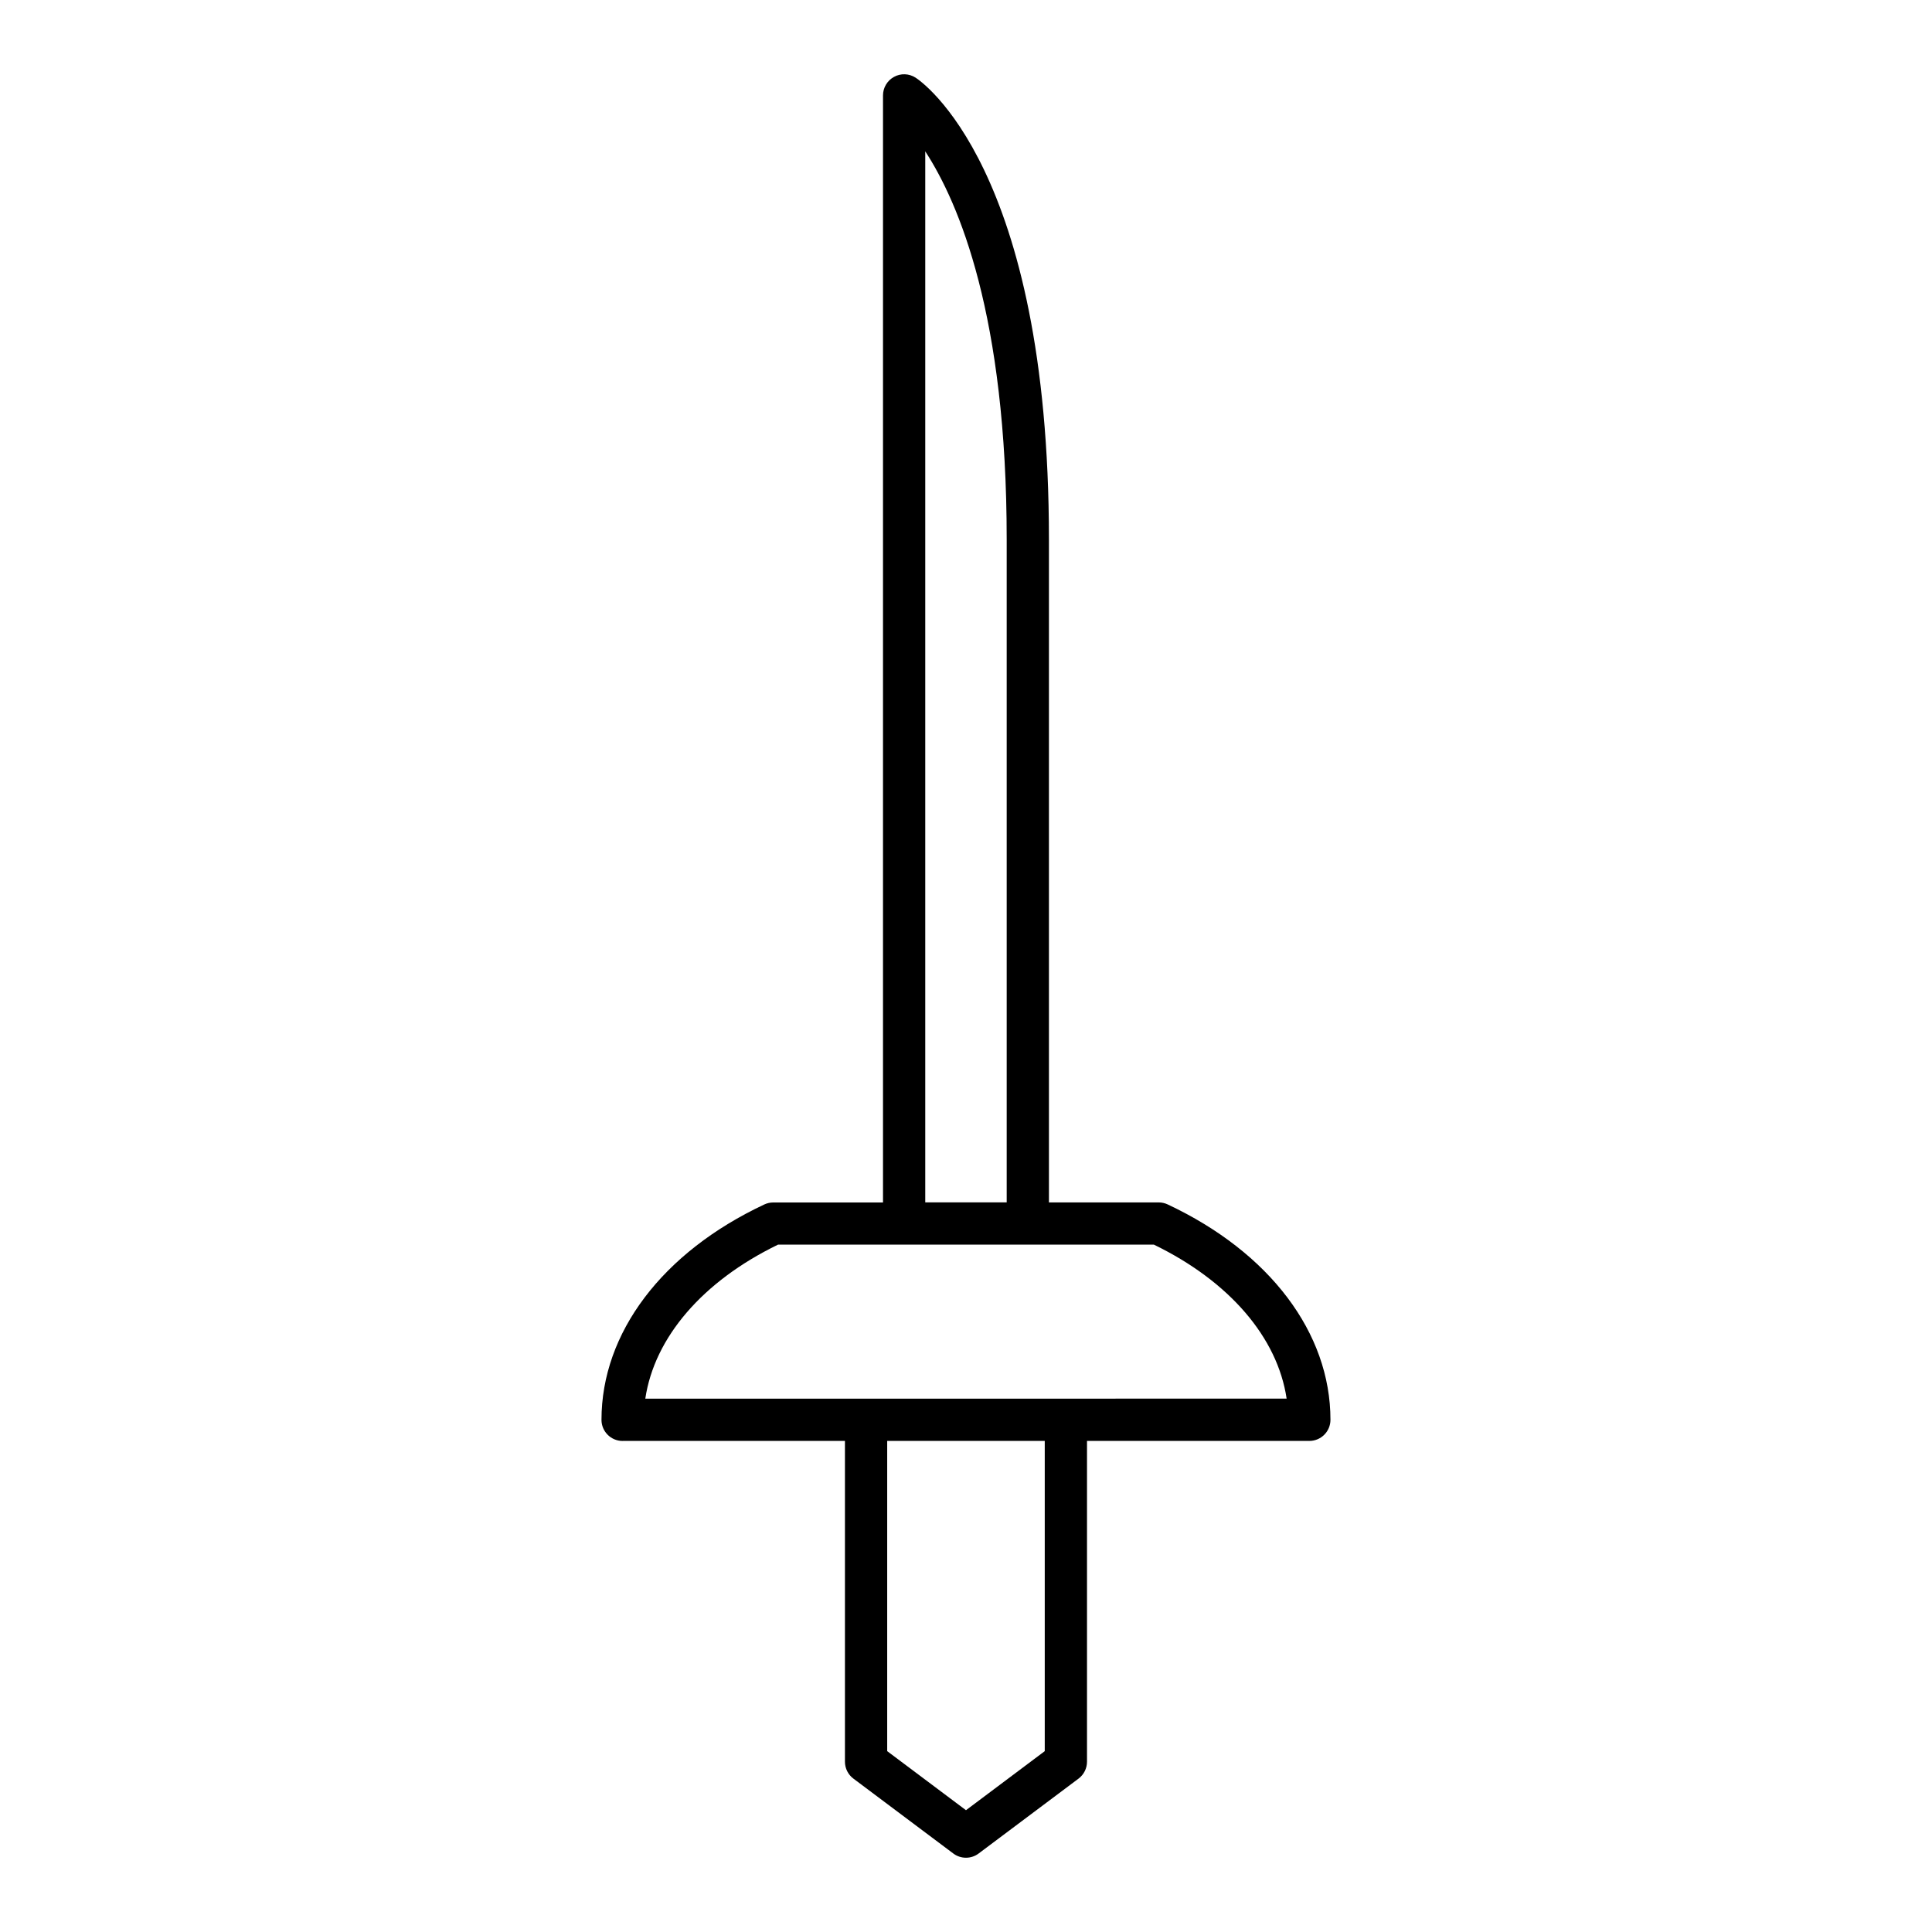
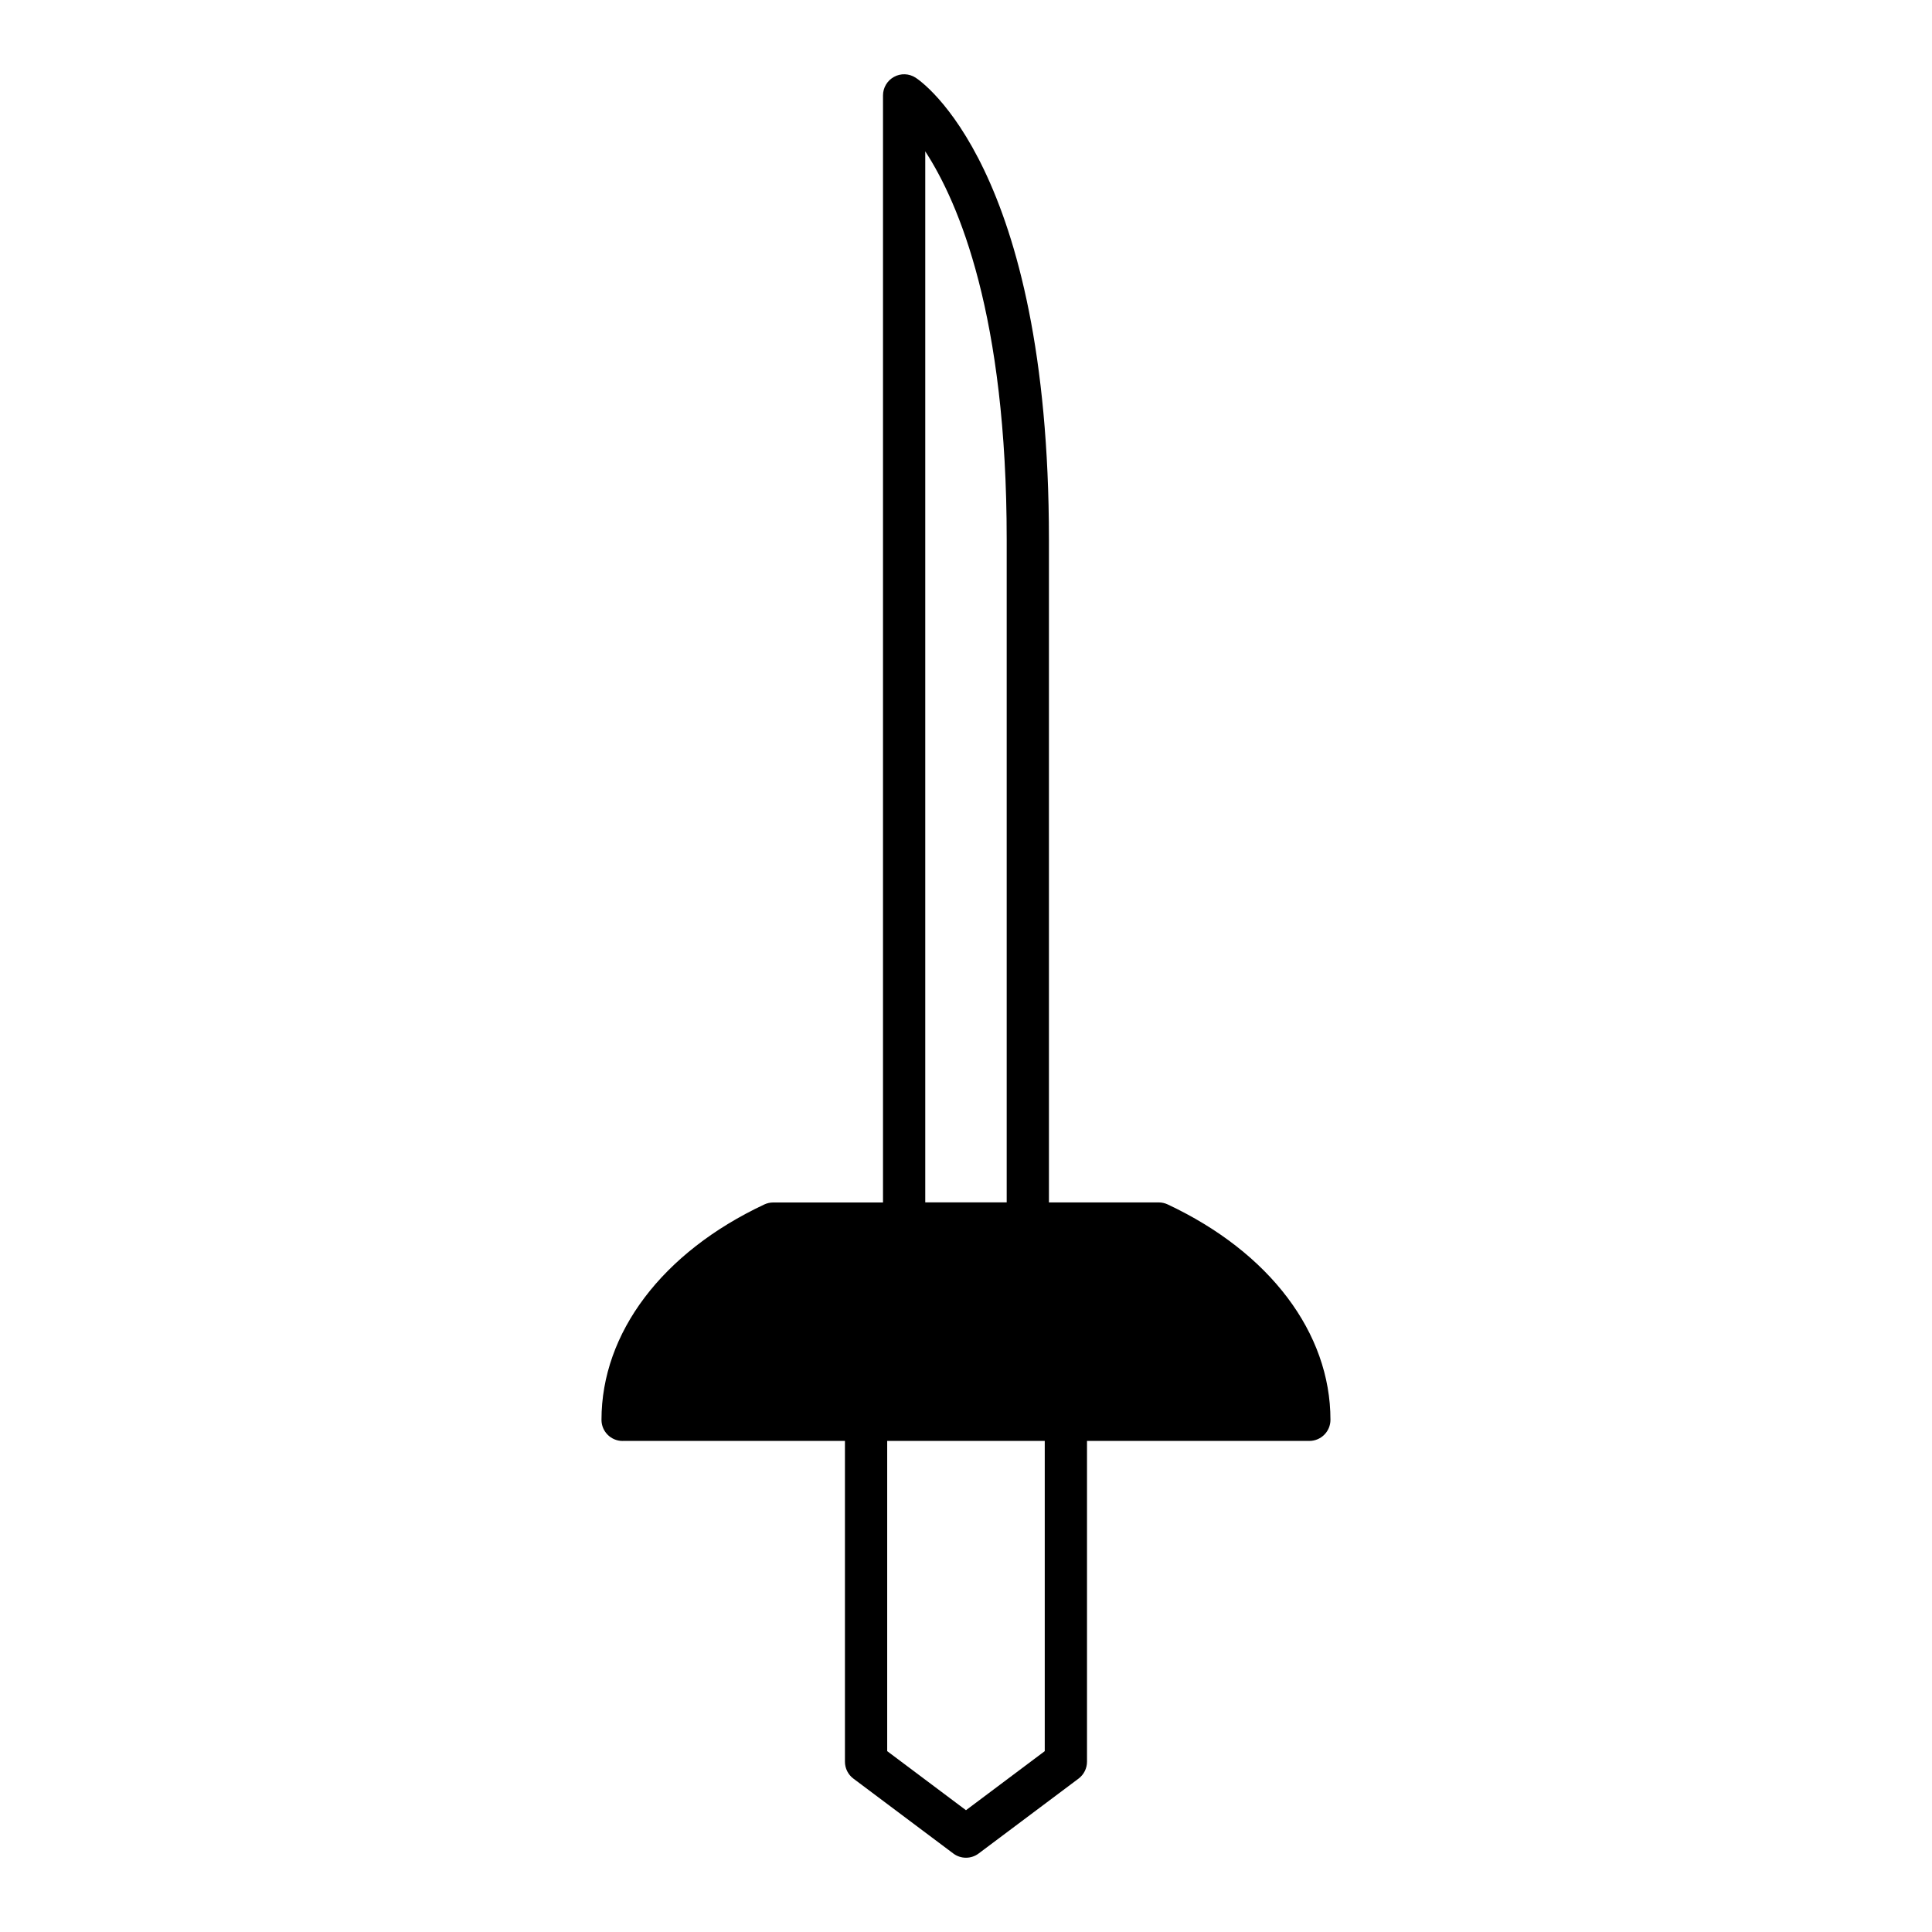
<svg xmlns="http://www.w3.org/2000/svg" fill="#000000" width="800px" height="800px" version="1.1" viewBox="144 144 512 512">
-   <path d="m309 525.86h58.918v85.012c0 1.762 0.832 3.422 2.242 4.477l26.477 19.848c0.996 0.75 2.176 1.121 3.356 1.121 1.18 0 2.363-0.371 3.356-1.121l26.477-19.848c1.41-1.055 2.242-2.719 2.242-4.477v-85.012h58.918c3.094 0 5.598-2.504 5.598-5.598 0-23.062-16.125-44.402-43.145-57.078-0.742-0.352-1.559-0.531-2.379-0.531h-29.082v-175.7c0-98.59-33.91-121.46-35.352-122.38-1.727-1.109-3.918-1.188-5.707-0.195-1.797 0.977-2.914 2.863-2.914 4.91v293.38h-29.082c-0.82 0-1.633 0.18-2.379 0.531-27.016 12.676-43.145 34.016-43.145 57.078 0.004 3.09 2.508 5.594 5.602 5.594zm111.87 82.211-20.875 15.652-20.879-15.652v-82.211h41.754zm-31.668-423.96c8.926 13.703 21.582 43.598 21.582 102.83v175.7h-21.582zm-39.012 289.73h99.602c20.023 9.715 32.773 24.629 35.18 40.812l-169.96 0.004c2.406-16.188 15.152-31.102 35.176-40.816z" />
+   <path d="m309 525.86h58.918v85.012c0 1.762 0.832 3.422 2.242 4.477l26.477 19.848c0.996 0.75 2.176 1.121 3.356 1.121 1.18 0 2.363-0.371 3.356-1.121l26.477-19.848c1.41-1.055 2.242-2.719 2.242-4.477v-85.012h58.918c3.094 0 5.598-2.504 5.598-5.598 0-23.062-16.125-44.402-43.145-57.078-0.742-0.352-1.559-0.531-2.379-0.531h-29.082v-175.7c0-98.59-33.91-121.46-35.352-122.38-1.727-1.109-3.918-1.188-5.707-0.195-1.797 0.977-2.914 2.863-2.914 4.91v293.38h-29.082c-0.82 0-1.633 0.18-2.379 0.531-27.016 12.676-43.145 34.016-43.145 57.078 0.004 3.09 2.508 5.594 5.602 5.594zm111.87 82.211-20.875 15.652-20.879-15.652v-82.211h41.754zm-31.668-423.96c8.926 13.703 21.582 43.598 21.582 102.83v175.7h-21.582m-39.012 289.73h99.602c20.023 9.715 32.773 24.629 35.18 40.812l-169.96 0.004c2.406-16.188 15.152-31.102 35.176-40.816z" />
</svg>